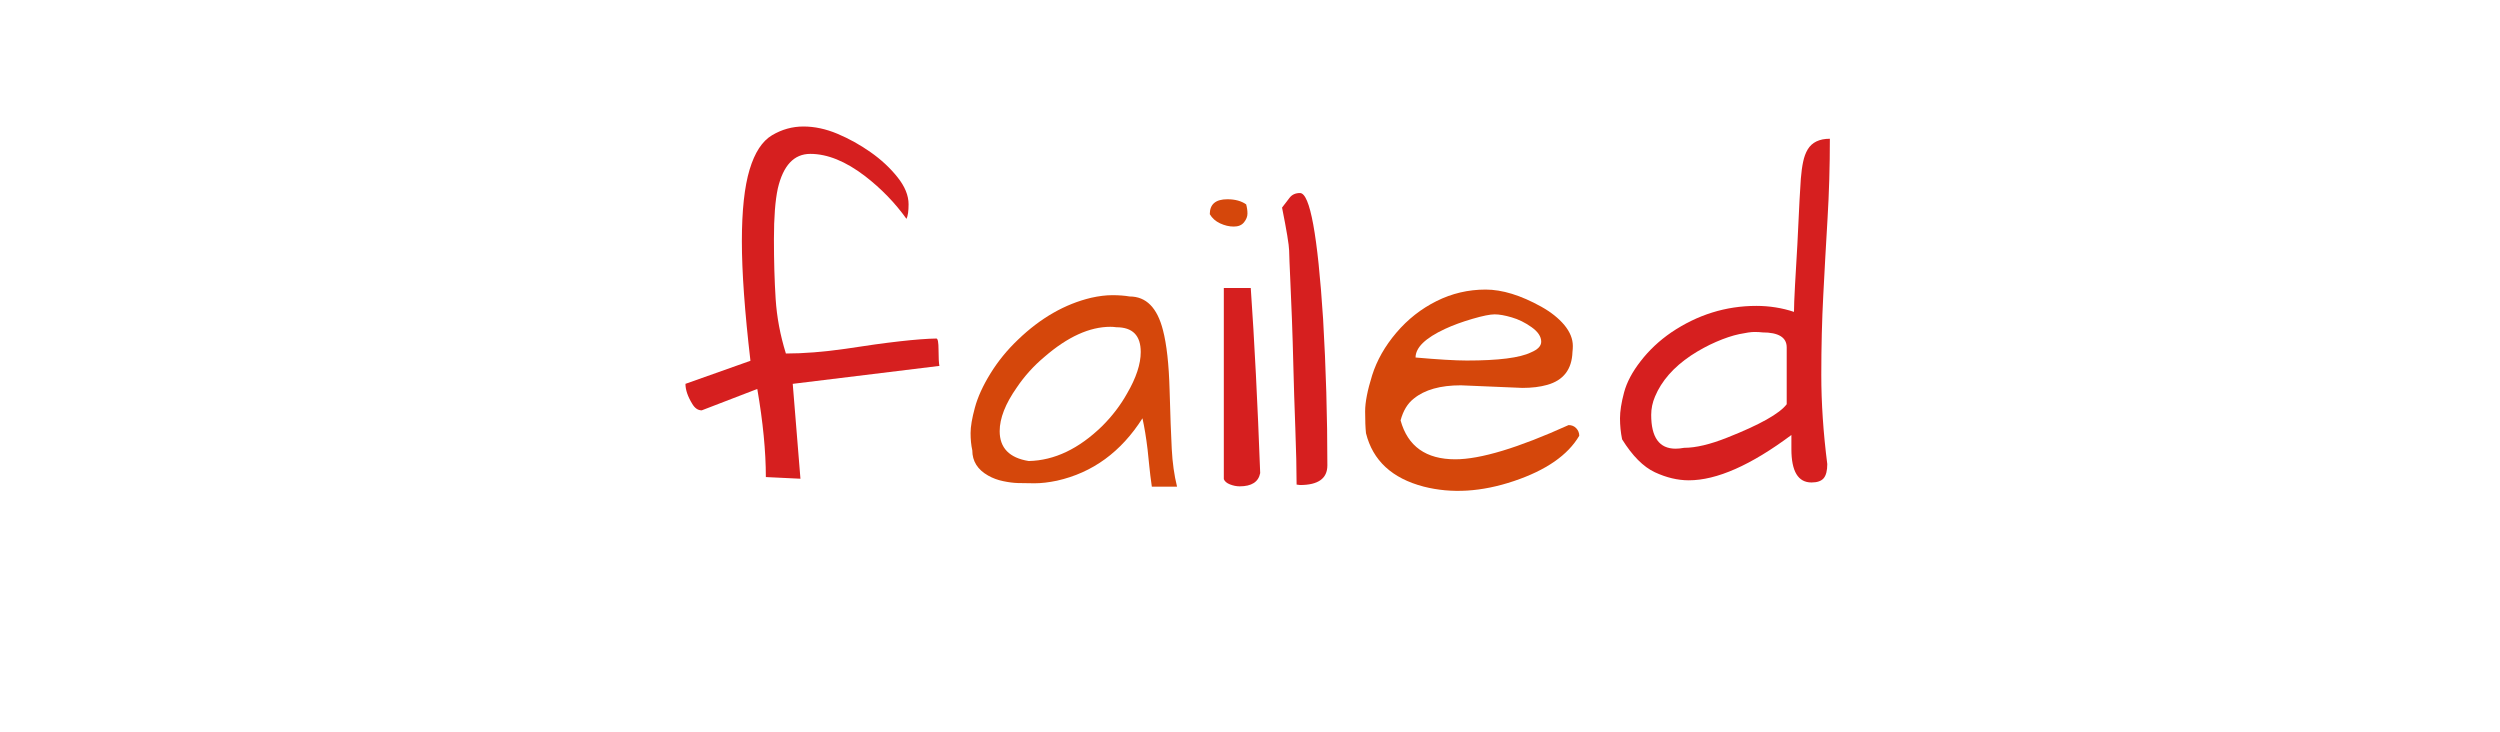
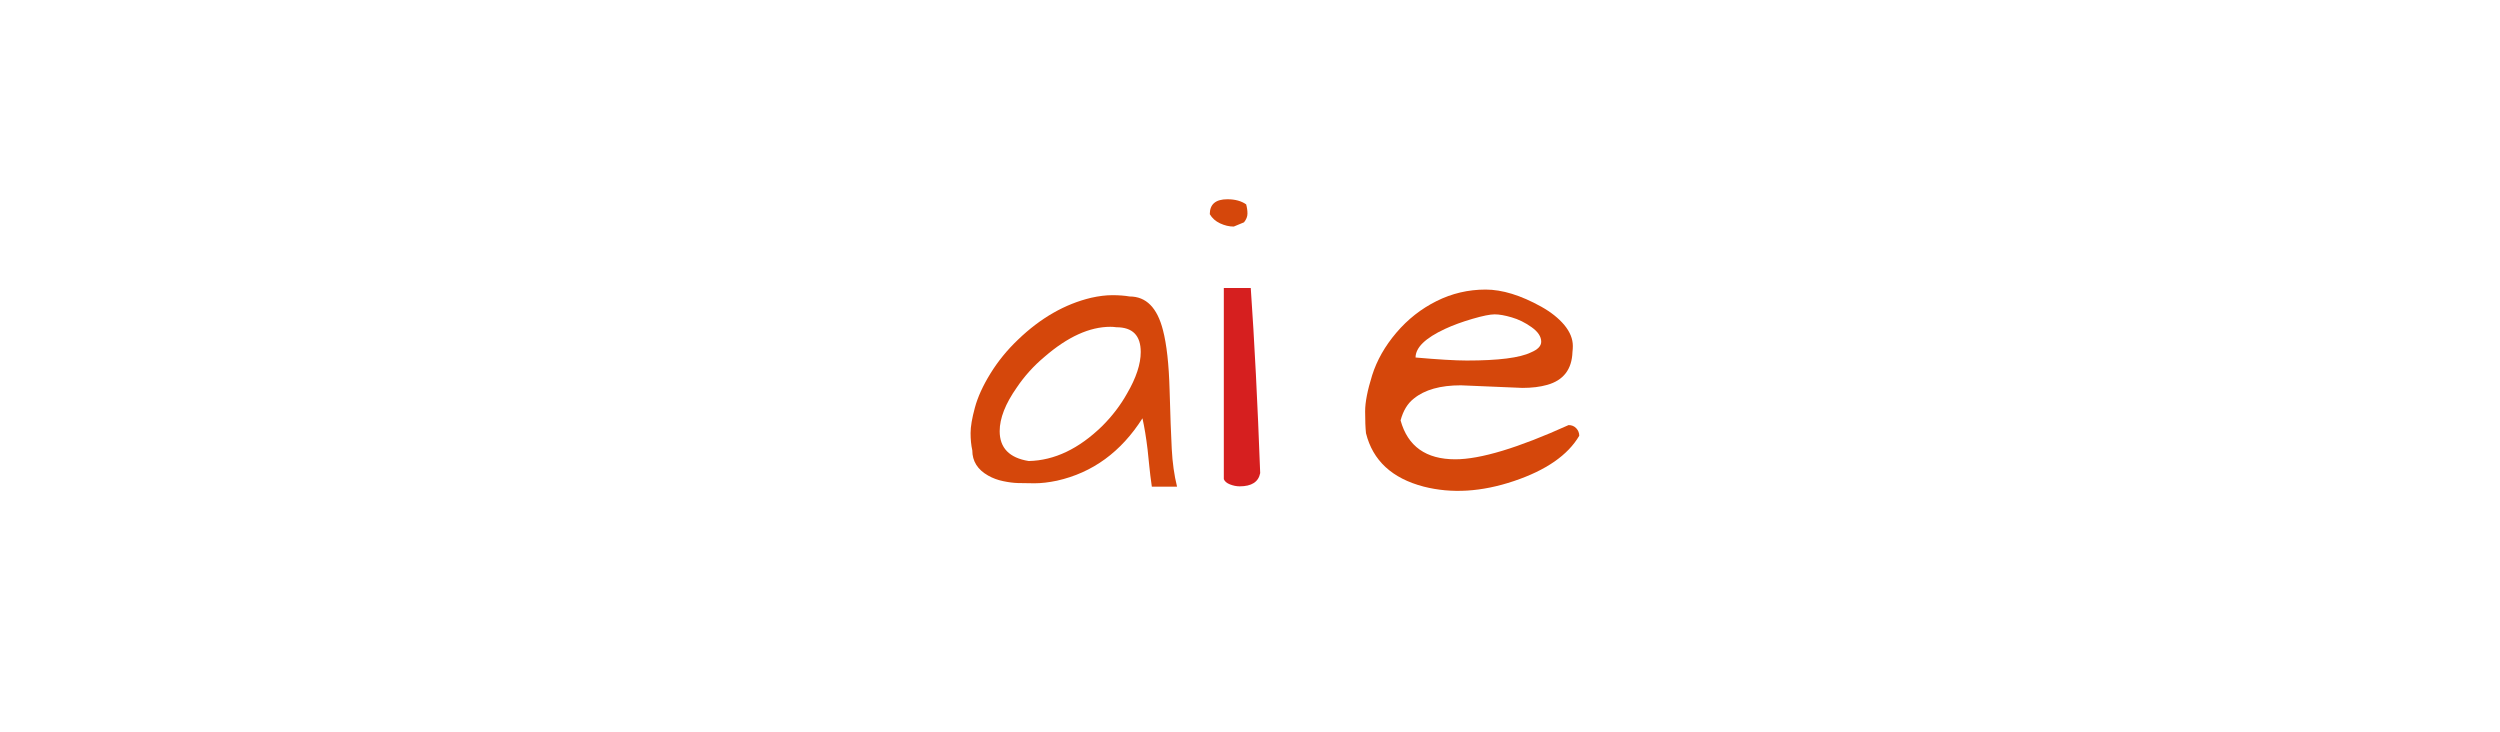
<svg xmlns="http://www.w3.org/2000/svg" style="margin: auto; background: none; display: block; shape-rendering: auto;" width="369" height="108" preserveAspectRatio="xMidYMid">
  <style type="text/css">
  text {
    text-anchor: middle; font-size: 71px; opacity: 0;
  }
</style>
  <g style="transform-origin:184.5px 54px;transform:scale(1)">
    <g transform="translate(184.5,54)">
      <g transform="translate(0,0)">
        <g class="path" style="transform: scale(0.91); transform-origin: -64.585px -9.334px; animation: 1s linear -0.566s infinite normal forwards running breath-284181d5-aea0-4250-a216-056a3823eae1;">
-           <path d="M41.67-23.16L41.67-23.16L41.67-23.16Q42.02-23.16 42.02-21.29L42.02-21.29L42.02-21.29Q42.02-19.41 42.16-18.72L42.16-18.72L18.37-15.81L19.62-0.42L14.01-0.69L14.01-0.69Q14.01-6.93 12.62-14.98L12.62-14.98L3.61-11.51L3.61-11.51Q2.70-11.51 2.08-12.55L2.08-12.55L2.08-12.55Q0.97-14.35 0.97-15.81L0.97-15.81L11.51-19.55L11.51-19.55Q10.12-31.48 10.12-38.93L10.12-38.93L10.12-38.93Q10.12-46.39 11.37-50.55L11.37-50.55L11.37-50.55Q12.62-54.71 15.01-56.13L15.01-56.13L15.01-56.13Q17.40-57.55 20.11-57.55L20.11-57.55L20.11-57.55Q22.81-57.55 25.62-56.37L25.62-56.37L25.62-56.37Q28.43-55.19 30.99-53.39L30.99-53.39L30.99-53.39Q33.56-51.59 35.36-49.33L35.36-49.33L35.36-49.33Q37.16-47.08 37.16-44.93L37.16-44.93L37.16-44.93Q37.16-43.27 36.82-42.57L36.82-42.57L36.82-42.57Q34.04-46.46 30.09-49.51L30.09-49.51L30.09-49.51Q25.38-53.11 21.22-53.11L21.22-53.11L21.22-53.11Q17.26-53.11 15.95-47.50L15.95-47.50L15.95-47.50Q15.32-44.58 15.32-39.28L15.32-39.28L15.32-39.28Q15.32-33.97 15.60-29.57L15.60-29.57L15.60-29.57Q15.88-25.17 17.26-20.73L17.26-20.73L17.26-20.73Q21.56-20.73 26.90-21.49L26.90-21.49L26.90-21.49Q37.16-23.09 41.67-23.16" fill="#d61f1f" stroke="none" stroke-width="none" transform="translate(-86.15,19.651)" style="fill: rgb(214, 31, 31);" />
-         </g>
+           </g>
        <g class="path" style="transform: scale(0.91); transform-origin: -26.005px 3.701px; animation: 1s linear -0.471s infinite normal forwards running breath-284181d5-aea0-4250-a216-056a3823eae1;">
          <path d="M71.28-11.51L71.28-11.51L71.28-11.51Q66.08-3.33 57.41-1.39L57.41-1.39L57.41-1.39Q55.40-0.97 53.77-0.97L53.77-0.97L53.77-0.97Q52.14-0.97 51.07-1.01L51.07-1.01L51.07-1.01Q49.99-1.04 48.67-1.32L48.67-1.32L48.67-1.32Q47.36-1.59 46.25-2.22L46.25-2.22L46.25-2.22Q43.68-3.67 43.68-6.31L43.68-6.31L43.68-6.31Q43.40-7.56 43.40-9.12L43.40-9.12L43.40-9.12Q43.40-10.68 44.10-13.24L44.10-13.24L44.10-13.24Q44.79-15.81 46.63-18.79L46.63-18.79L46.63-18.79Q48.47-21.77 51.10-24.27L51.10-24.27L51.10-24.27Q56.58-29.54 62.96-31.06L62.96-31.06L62.96-31.06Q64.83-31.48 66.39-31.48L66.39-31.48L66.39-31.48Q67.95-31.48 69.20-31.27L69.20-31.27L69.20-31.27Q73.22-31.27 74.61-25.79L74.61-25.79L74.61-25.79Q75.51-22.33 75.68-16.12L75.68-16.12L75.68-16.12Q75.85-9.92 76.03-6.55L76.03-6.55L76.03-6.55Q76.20-3.19 76.89-0.42L76.89-0.42L72.80-0.42L72.80-0.42Q72.53-2.29 72.39-3.74L72.39-3.74L72.39-3.74Q72.25-5.20 72.11-6.45L72.11-6.45L72.11-6.45Q71.76-9.36 71.28-11.51zM71-22.26L71-22.26L71-22.26Q71-26.28 67.05-26.28L67.05-26.28L67.05-26.28Q66.56-26.35 66.08-26.35L66.08-26.35L66.08-26.35Q61.02-26.35 55.40-21.49L55.40-21.49L55.40-21.49Q52.76-19.28 50.89-16.50L50.89-16.50L50.89-16.50Q48.12-12.55 48.12-9.43L48.12-9.43L48.12-9.43Q48.12-5.34 52.83-4.58L52.83-4.58L52.83-4.58Q59.07-4.71 64.76-10.26L64.76-10.26L64.76-10.26Q67.19-12.69 68.78-15.53L68.78-15.53L68.78-15.53Q71-19.34 71-22.26" fill="#d61f1f" stroke="none" stroke-width="none" transform="translate(-86.15,19.651)" style="fill: rgb(213, 71, 11);" />
        </g>
        <g class="path" style="transform: scale(0.91); transform-origin: -1.18px 3.146px; animation: 1s linear -0.377s infinite normal forwards running breath-284181d5-aea0-4250-a216-056a3823eae1;">
          <path d="M82.02-32.59L86.39-32.59L86.39-32.59Q87.29-19.62 87.92-2.57L87.92-2.57L87.92-2.57Q87.50-0.42 84.59-0.42L84.59-0.42L84.59-0.42Q83.83-0.42 83.03-0.73L83.03-0.73L83.03-0.73Q82.23-1.04 82.02-1.59L82.02-1.59L82.02-32.59" fill="#d61f1f" stroke="none" stroke-width="none" transform="translate(-86.15,19.651)" style="fill: rgb(214, 31, 31);" />
        </g>
        <g class="path" style="transform: scale(0.91); transform-origin: -3.155px -22.574px; animation: 1s linear -0.283s infinite normal forwards running breath-284181d5-aea0-4250-a216-056a3823eae1;">
-           <path d="M79.94-42.02L79.94-42.02L79.94-42.02Q79.94-44.44 82.79-44.44L82.79-44.44L82.79-44.44Q84.66-44.44 85.84-43.61L85.84-43.61L85.84-43.61Q86.05-42.85 86.05-42.12L86.05-42.12L86.05-42.12Q86.05-41.39 85.49-40.70L85.49-40.70L85.49-40.70Q84.94-40.01 83.83-40.01L83.83-40.01L83.83-40.01Q82.72-40.01 81.61-40.53L81.61-40.53L81.61-40.53Q80.50-41.05 79.94-42.02" fill="#d61f1f" stroke="none" stroke-width="none" transform="translate(-86.15,19.651)" style="fill: rgb(213, 71, 11);" />
+           <path d="M79.94-42.02L79.94-42.02L79.94-42.02Q79.94-44.44 82.79-44.44L82.79-44.44L82.79-44.44Q84.66-44.44 85.84-43.61L85.84-43.61L85.84-43.61Q86.05-42.85 86.05-42.12L86.05-42.12L86.05-42.12Q86.05-41.39 85.49-40.70L85.49-40.70L85.49-40.70L83.83-40.01L83.83-40.01Q82.72-40.01 81.61-40.53L81.61-40.53L81.61-40.53Q80.50-41.05 79.94-42.02" fill="#d61f1f" stroke="none" stroke-width="none" transform="translate(-86.15,19.651)" style="fill: rgb(213, 71, 11);" />
        </g>
        <g class="path" style="transform: scale(0.91); transform-origin: 8.075px -3.959px; animation: 1s linear -0.189s infinite normal forwards running breath-284181d5-aea0-4250-a216-056a3823eae1;">
-           <path d="M92.15-26.90L92.15-26.90L92.15-26.90Q92.01-30.65 91.87-33.59L91.87-33.59L91.87-33.59Q91.73-36.54 91.70-37.96L91.70-37.96L91.70-37.96Q91.66-39.38 90.55-44.93L90.55-44.93L90.55-44.93Q91.18-45.76 91.77-46.52L91.77-46.52L91.77-46.52Q92.36-47.29 93.46-47.29L93.46-47.29L93.46-47.29Q95.89-47.29 97.21-26.83L97.21-26.83L97.21-26.83Q97.90-14.98 97.90-3.12L97.90-3.12L97.90-3.12Q97.90 0.07 93.46 0.07L93.46 0.07L92.91 0L92.91 0Q92.91-3.61 92.70-9.22L92.70-9.22L92.70-9.22Q92.49-14.84 92.39-19.00L92.39-19.00L92.39-19.00Q92.29-23.16 92.15-26.90" fill="#d61f1f" stroke="none" stroke-width="none" transform="translate(-86.15,19.651)" style="fill: rgb(214, 31, 31);" />
-         </g>
+           </g>
        <g class="path" style="transform: scale(0.91); transform-origin: 32.795px 3.597px; animation: 1s linear -0.094s infinite normal forwards running breath-284181d5-aea0-4250-a216-056a3823eae1;">
          <path d="M116.21-4.85L116.21-4.85L116.21-4.85Q122.31-4.85 134.58-10.40L134.58-10.40L134.58-10.40Q135.34-10.40 135.83-9.88L135.83-9.88L135.83-9.88Q136.31-9.36 136.31-8.67L136.31-8.67L136.31-8.67Q133.54-3.95 125.71-1.32L125.71-1.32L125.71-1.32Q117.87 1.32 111.08-0.42L111.08-0.42L111.08-0.42Q103.38-2.43 101.72-9.08L101.72-9.08L101.72-9.08Q101.58-10.40 101.58-12.62L101.58-12.62L101.58-12.62Q101.58-14.84 102.72-18.48L102.72-18.48L102.72-18.48Q103.87-22.12 106.64-25.38L106.64-25.38L106.64-25.38Q109.41-28.64 113.16-30.51L113.16-30.51L113.16-30.51Q116.90-32.38 121.13-32.38L121.13-32.38L121.13-32.38Q125.15-32.38 130.14-29.61L130.14-29.61L130.14-29.61Q132.50-28.29 133.89-26.63L133.89-26.63L133.89-26.63Q135.27-24.96 135.27-23.23L135.27-23.23L135.27-23.23Q135.27-22.74 135.21-22.26L135.21-22.26L135.21-22.26Q135.07-18.03 131.11-16.92L131.11-16.92L131.11-16.92Q129.38-16.43 127.09-16.43L127.09-16.43L117.11-16.85L117.11-16.85Q112.12-16.85 109.48-14.70L109.48-14.70L109.48-14.70Q107.96-13.52 107.33-11.16L107.33-11.16L107.33-11.16Q109.07-4.85 116.21-4.85zM128.58-26.28L128.58-26.28L128.58-26.28Q127.02-27.39 125.36-27.87L125.36-27.87L125.36-27.87Q123.70-28.36 122.59-28.36L122.59-28.36L122.59-28.36Q121.48-28.36 118.98-27.63L118.98-27.63L118.98-27.63Q116.48-26.90 114.54-26.00L114.54-26.00L114.54-26.00Q109.76-23.78 109.76-21.36L109.76-21.36L109.76-21.36Q115.31-20.87 118.08-20.87L118.08-20.87L118.08-20.87Q125.78-20.87 128.48-22.19L128.48-22.19L128.48-22.19Q130.14-22.88 130.14-23.92L130.14-23.92L130.14-23.92Q130.14-25.17 128.58-26.28" fill="#d61f1f" stroke="none" stroke-width="none" transform="translate(-86.15,19.651)" style="fill: rgb(213, 71, 11);" />
        </g>
        <g class="path" style="transform: scale(0.91); transform-origin: 70.1px -8.154px; animation: 1s linear 0s infinite normal forwards running breath-284181d5-aea0-4250-a216-056a3823eae1;">
-           <path d="M173.27-55.68L173.27-55.68Q173.27-49.02 172.89-42.68L172.89-42.68L172.89-42.68Q172.51-36.33 172.20-30.27L172.20-30.27L172.20-30.27Q171.88-24.20 171.88-17.37L171.88-17.37L171.88-17.37Q171.88-10.54 172.85-2.91L172.85-2.91L172.85-2.91Q172.85-1.32 172.27-0.62L172.27-0.62L172.27-0.62Q171.68 0.07 170.29 0.07L170.29 0.07L170.29 0.07Q167.03 0.07 167.03-5.34L167.03-5.34L167.03-7.63L167.03-7.63Q157.18-0.28 150.39-0.28L150.39-0.28L150.39-0.28Q147.69-0.28 144.88-1.59L144.88-1.59L144.88-1.59Q142.07-2.91 139.57-6.93L139.57-6.93L139.57-6.93Q139.23-8.60 139.23-10.33L139.23-10.33L139.23-10.33Q139.23-12.06 139.89-14.53L139.89-14.53L139.89-14.53Q140.54-16.99 142.59-19.62L142.59-19.62L142.59-19.62Q144.63-22.26 147.55-24.27L147.55-24.27L147.55-24.27Q153.93-28.57 161.34-28.57L161.34-28.57L161.34-28.57Q164.53-28.57 167.45-27.60L167.45-27.60L167.45-27.60Q167.45-28.84 167.62-31.96L167.62-31.96L167.62-31.96Q167.79-35.08 168.00-38.55L168.00-38.55L168.00-38.55Q168.42-47.56 168.56-49.19L168.56-49.19L168.56-49.19Q168.69-50.82 168.94-51.97L168.94-51.97L168.94-51.97Q169.18-53.11 169.67-53.94L169.67-53.94L169.67-53.94Q170.71-55.68 173.27-55.68L173.27-55.68zM144.29-10.89L144.29-10.89L144.29-10.89Q144.29-5.41 148.24-5.41L148.24-5.41L148.24-5.41Q148.86-5.41 149.63-5.55L149.63-5.55L149.63-5.55Q152.47-5.55 156.63-7.21L156.63-7.21L156.63-7.21Q164.53-10.33 166.27-12.62L166.27-12.62L166.27-21.84L166.27-21.84Q166.27-24.27 162.32-24.27L162.32-24.27L162.32-24.27Q161.83-24.34 161.03-24.34L161.03-24.34L161.03-24.34Q160.24-24.34 158.57-23.99L158.57-23.99L158.57-23.99Q156.91-23.64 154.83-22.74L154.83-22.74L154.83-22.74Q152.75-21.84 150.74-20.52L150.74-20.52L150.74-20.52Q146.51-17.68 144.91-13.87L144.91-13.87L144.91-13.87Q144.29-12.41 144.29-10.89" fill="#d61f1f" stroke="none" stroke-width="none" transform="translate(-86.15,19.651)" style="fill: rgb(214, 31, 31);" />
-         </g>
+           </g>
      </g>
    </g>
  </g>
  <style id="breath-284181d5-aea0-4250-a216-056a3823eae1" data-anikit="">@keyframes breath-284181d5-aea0-4250-a216-056a3823eae1
{
  0% {
    animation-timing-function: cubic-bezier(0.965,0.241,-0.07,0.791);
    transform: scale(0.91);
  }
  51% {
    animation-timing-function: cubic-bezier(0.923,0.263,-0.031,0.763);
    transform: scale(1.03);
  }
  100% {
    transform: scale(0.91);
  }
}</style>
</svg>